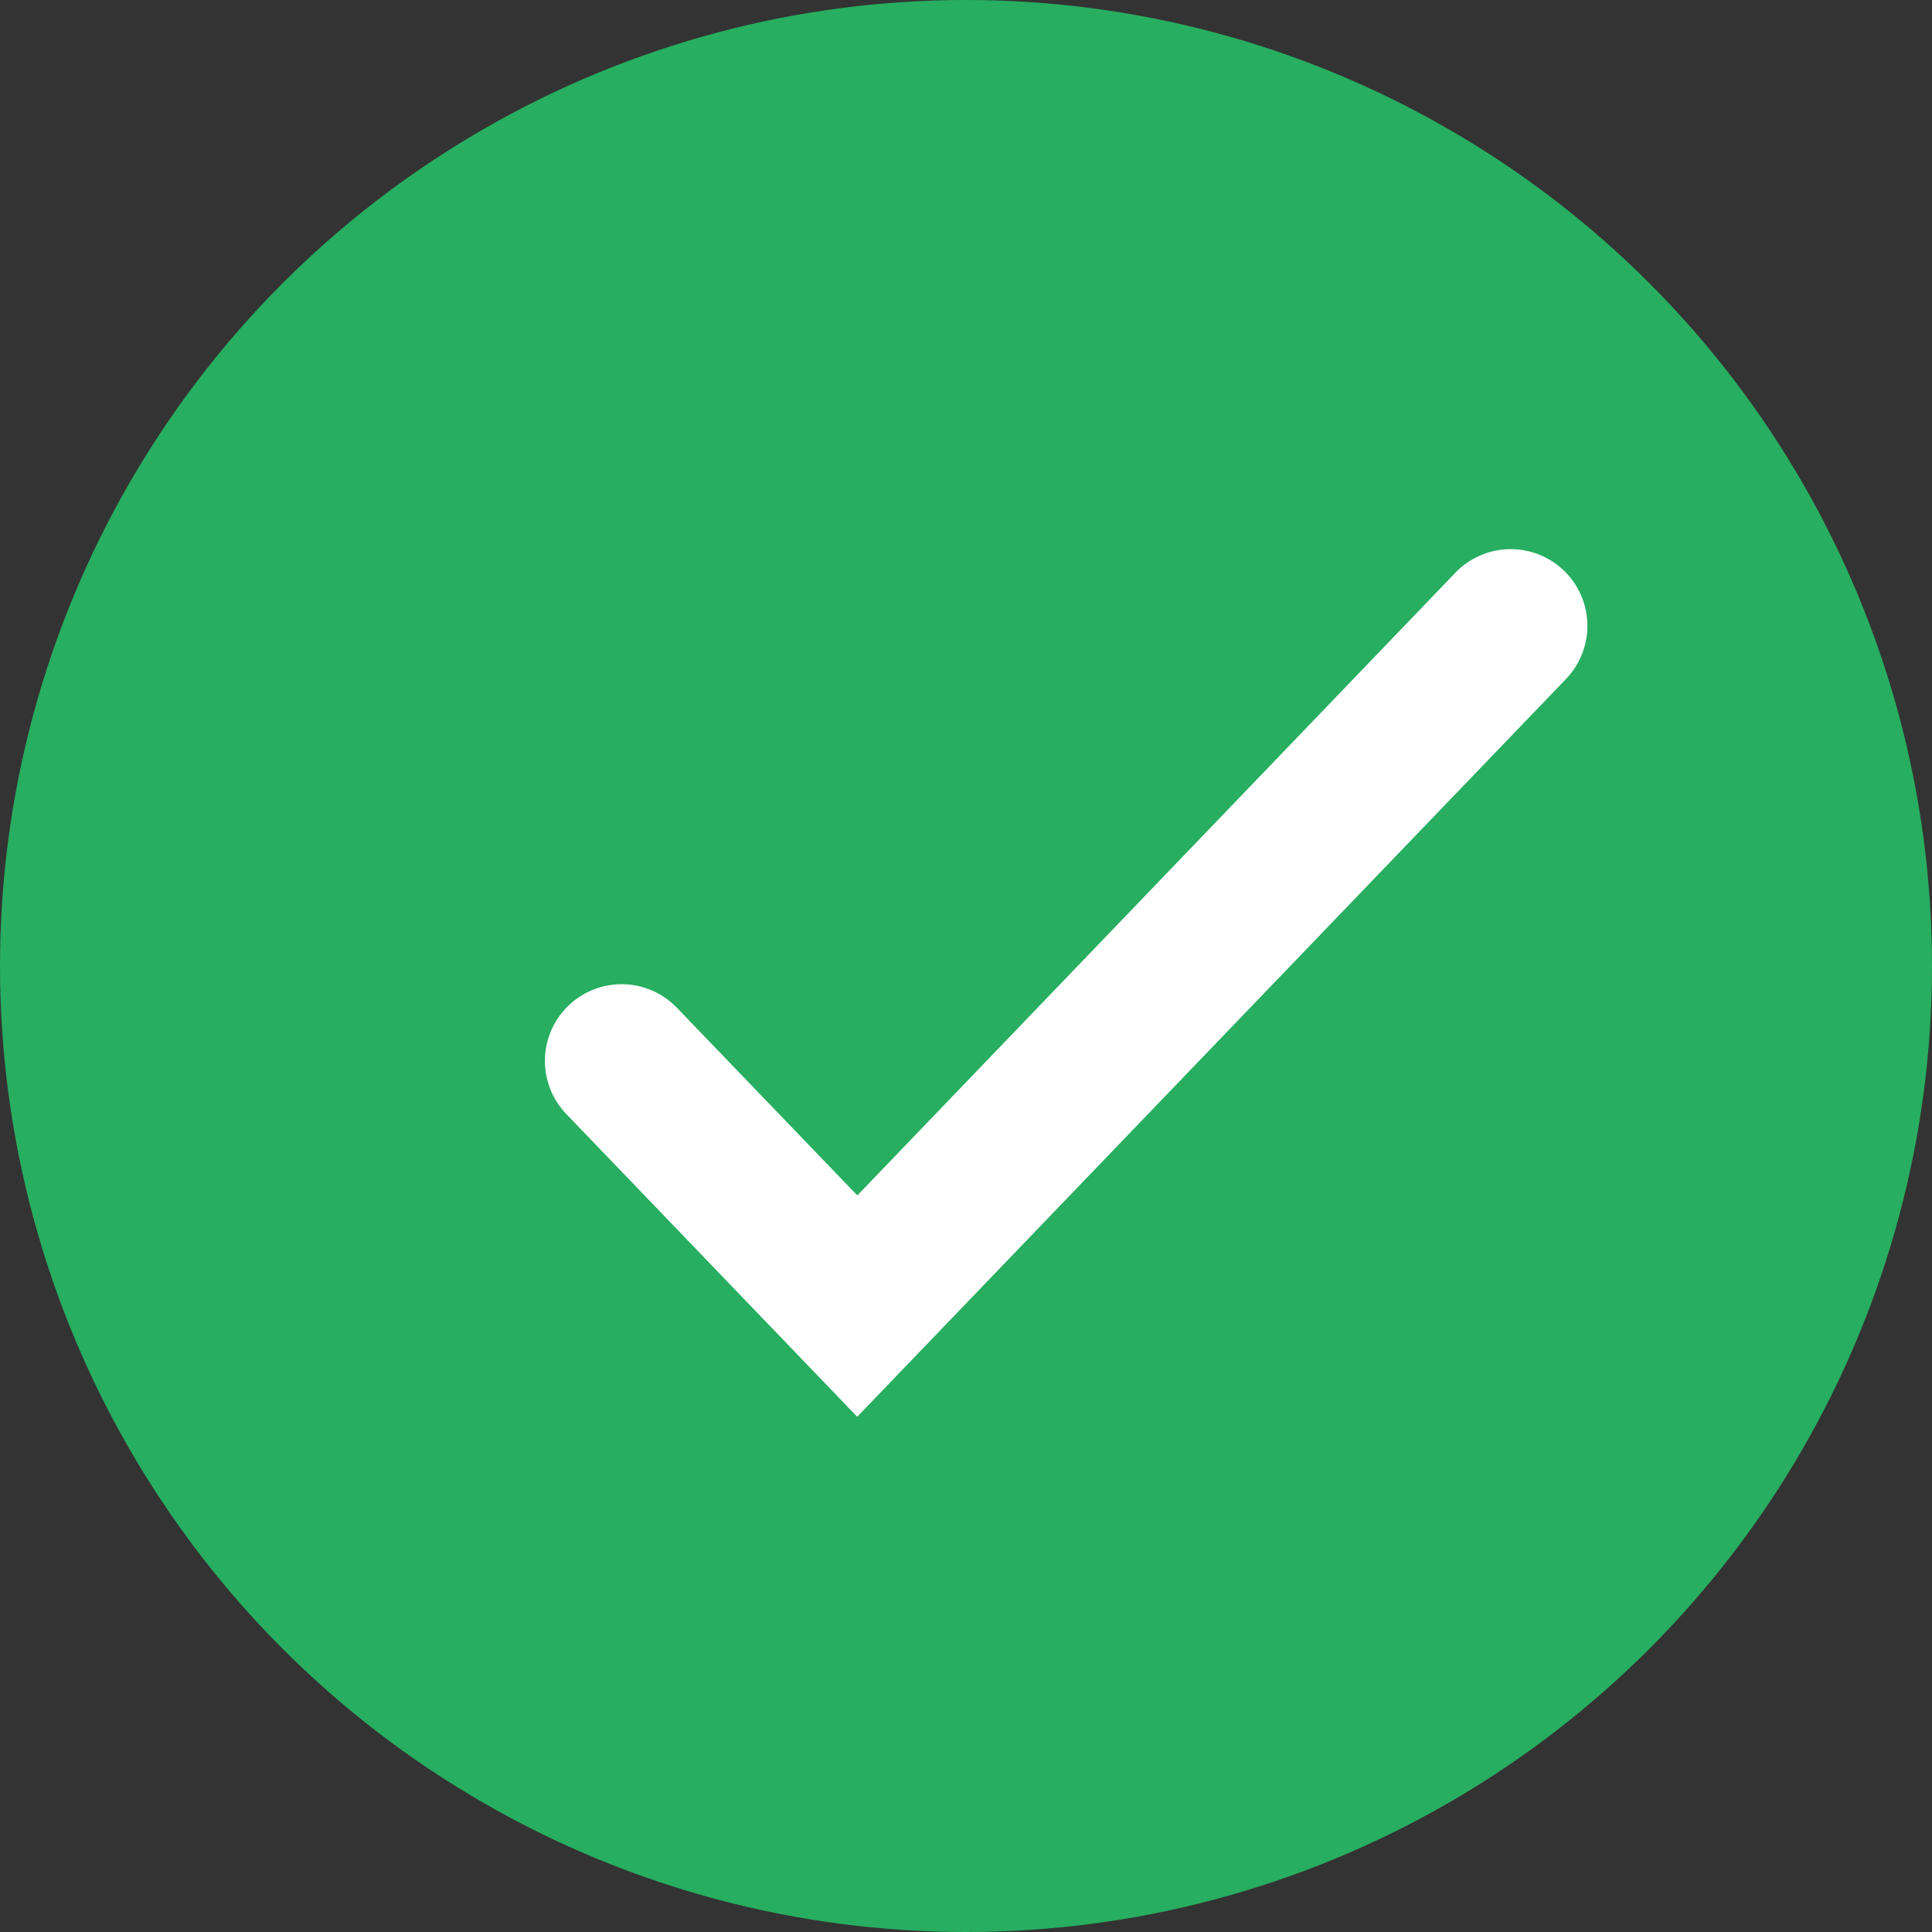
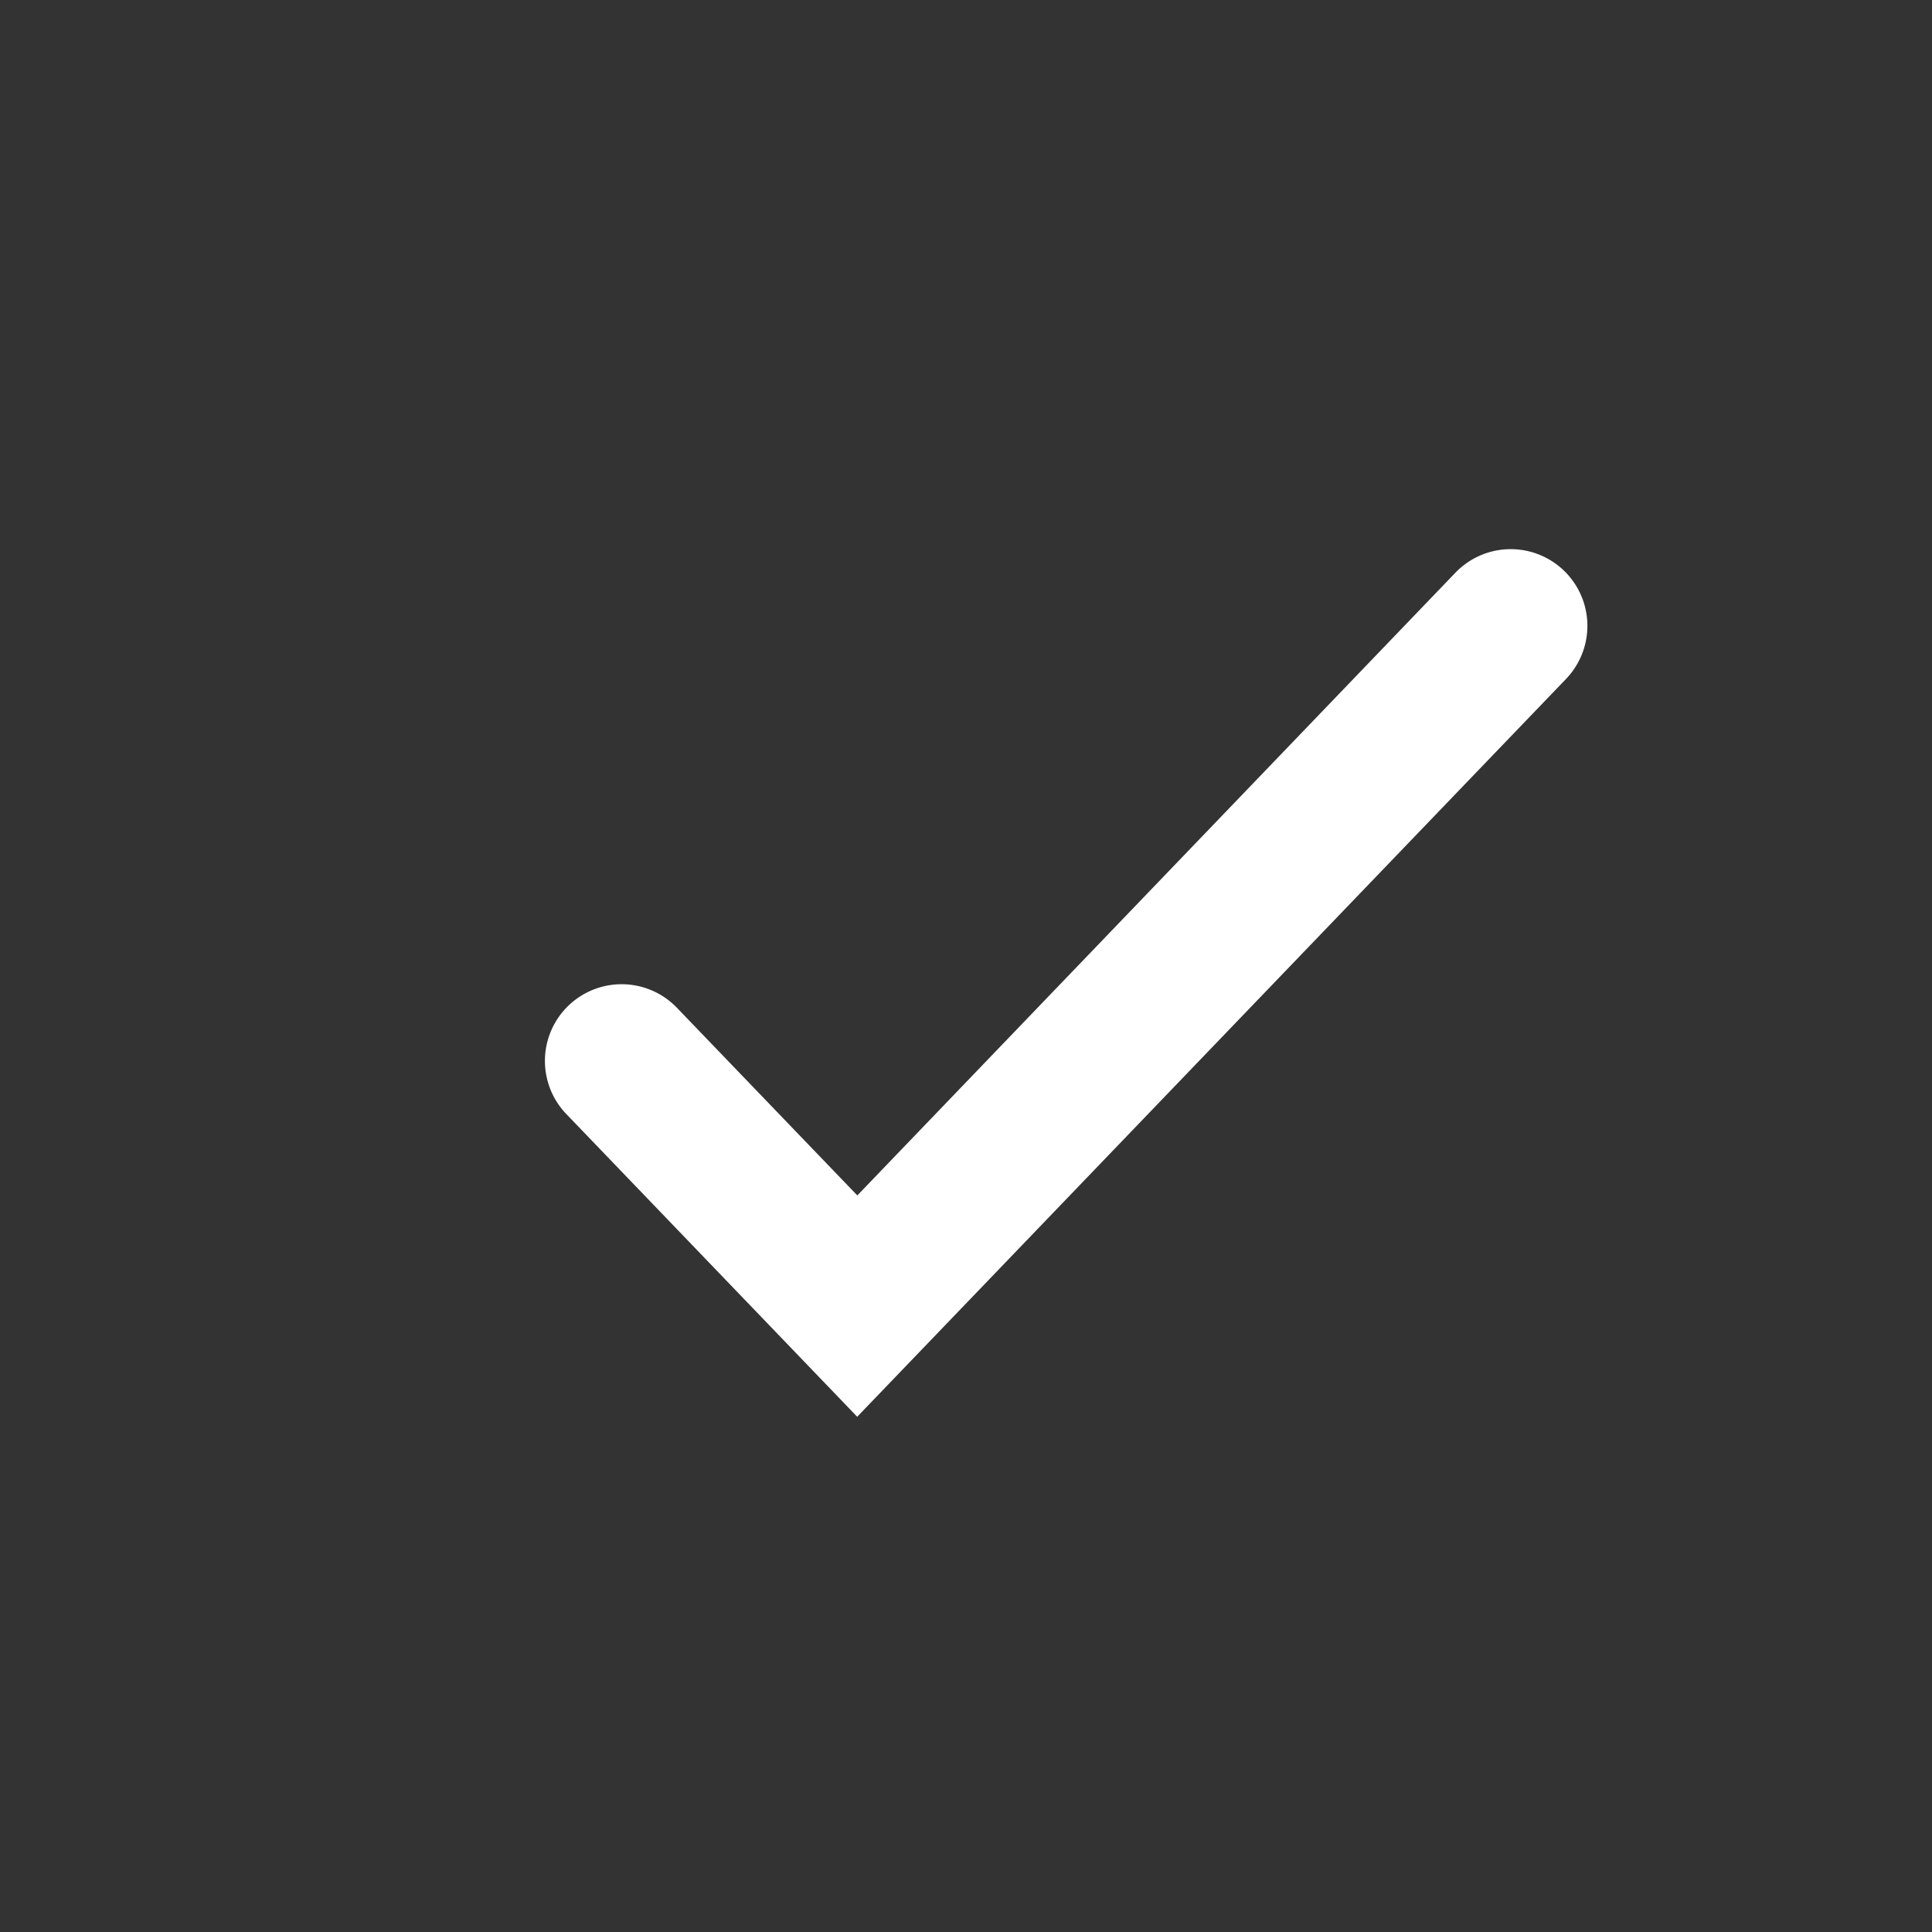
<svg xmlns="http://www.w3.org/2000/svg" width="16" height="16" fill="none">
  <rect width="100%" height="100%" fill="#333333" stroke="none" />
-   <circle cx="8" cy="8" r="8" fill="#27AE60" />
  <path d="M5.606 8.346a.635.635 0 10-.916.88l2.409 2.507 5.87-6.11a.635.635 0 10-.916-.88L7.1 9.9 5.606 8.346z" fill="#fff" />
</svg>